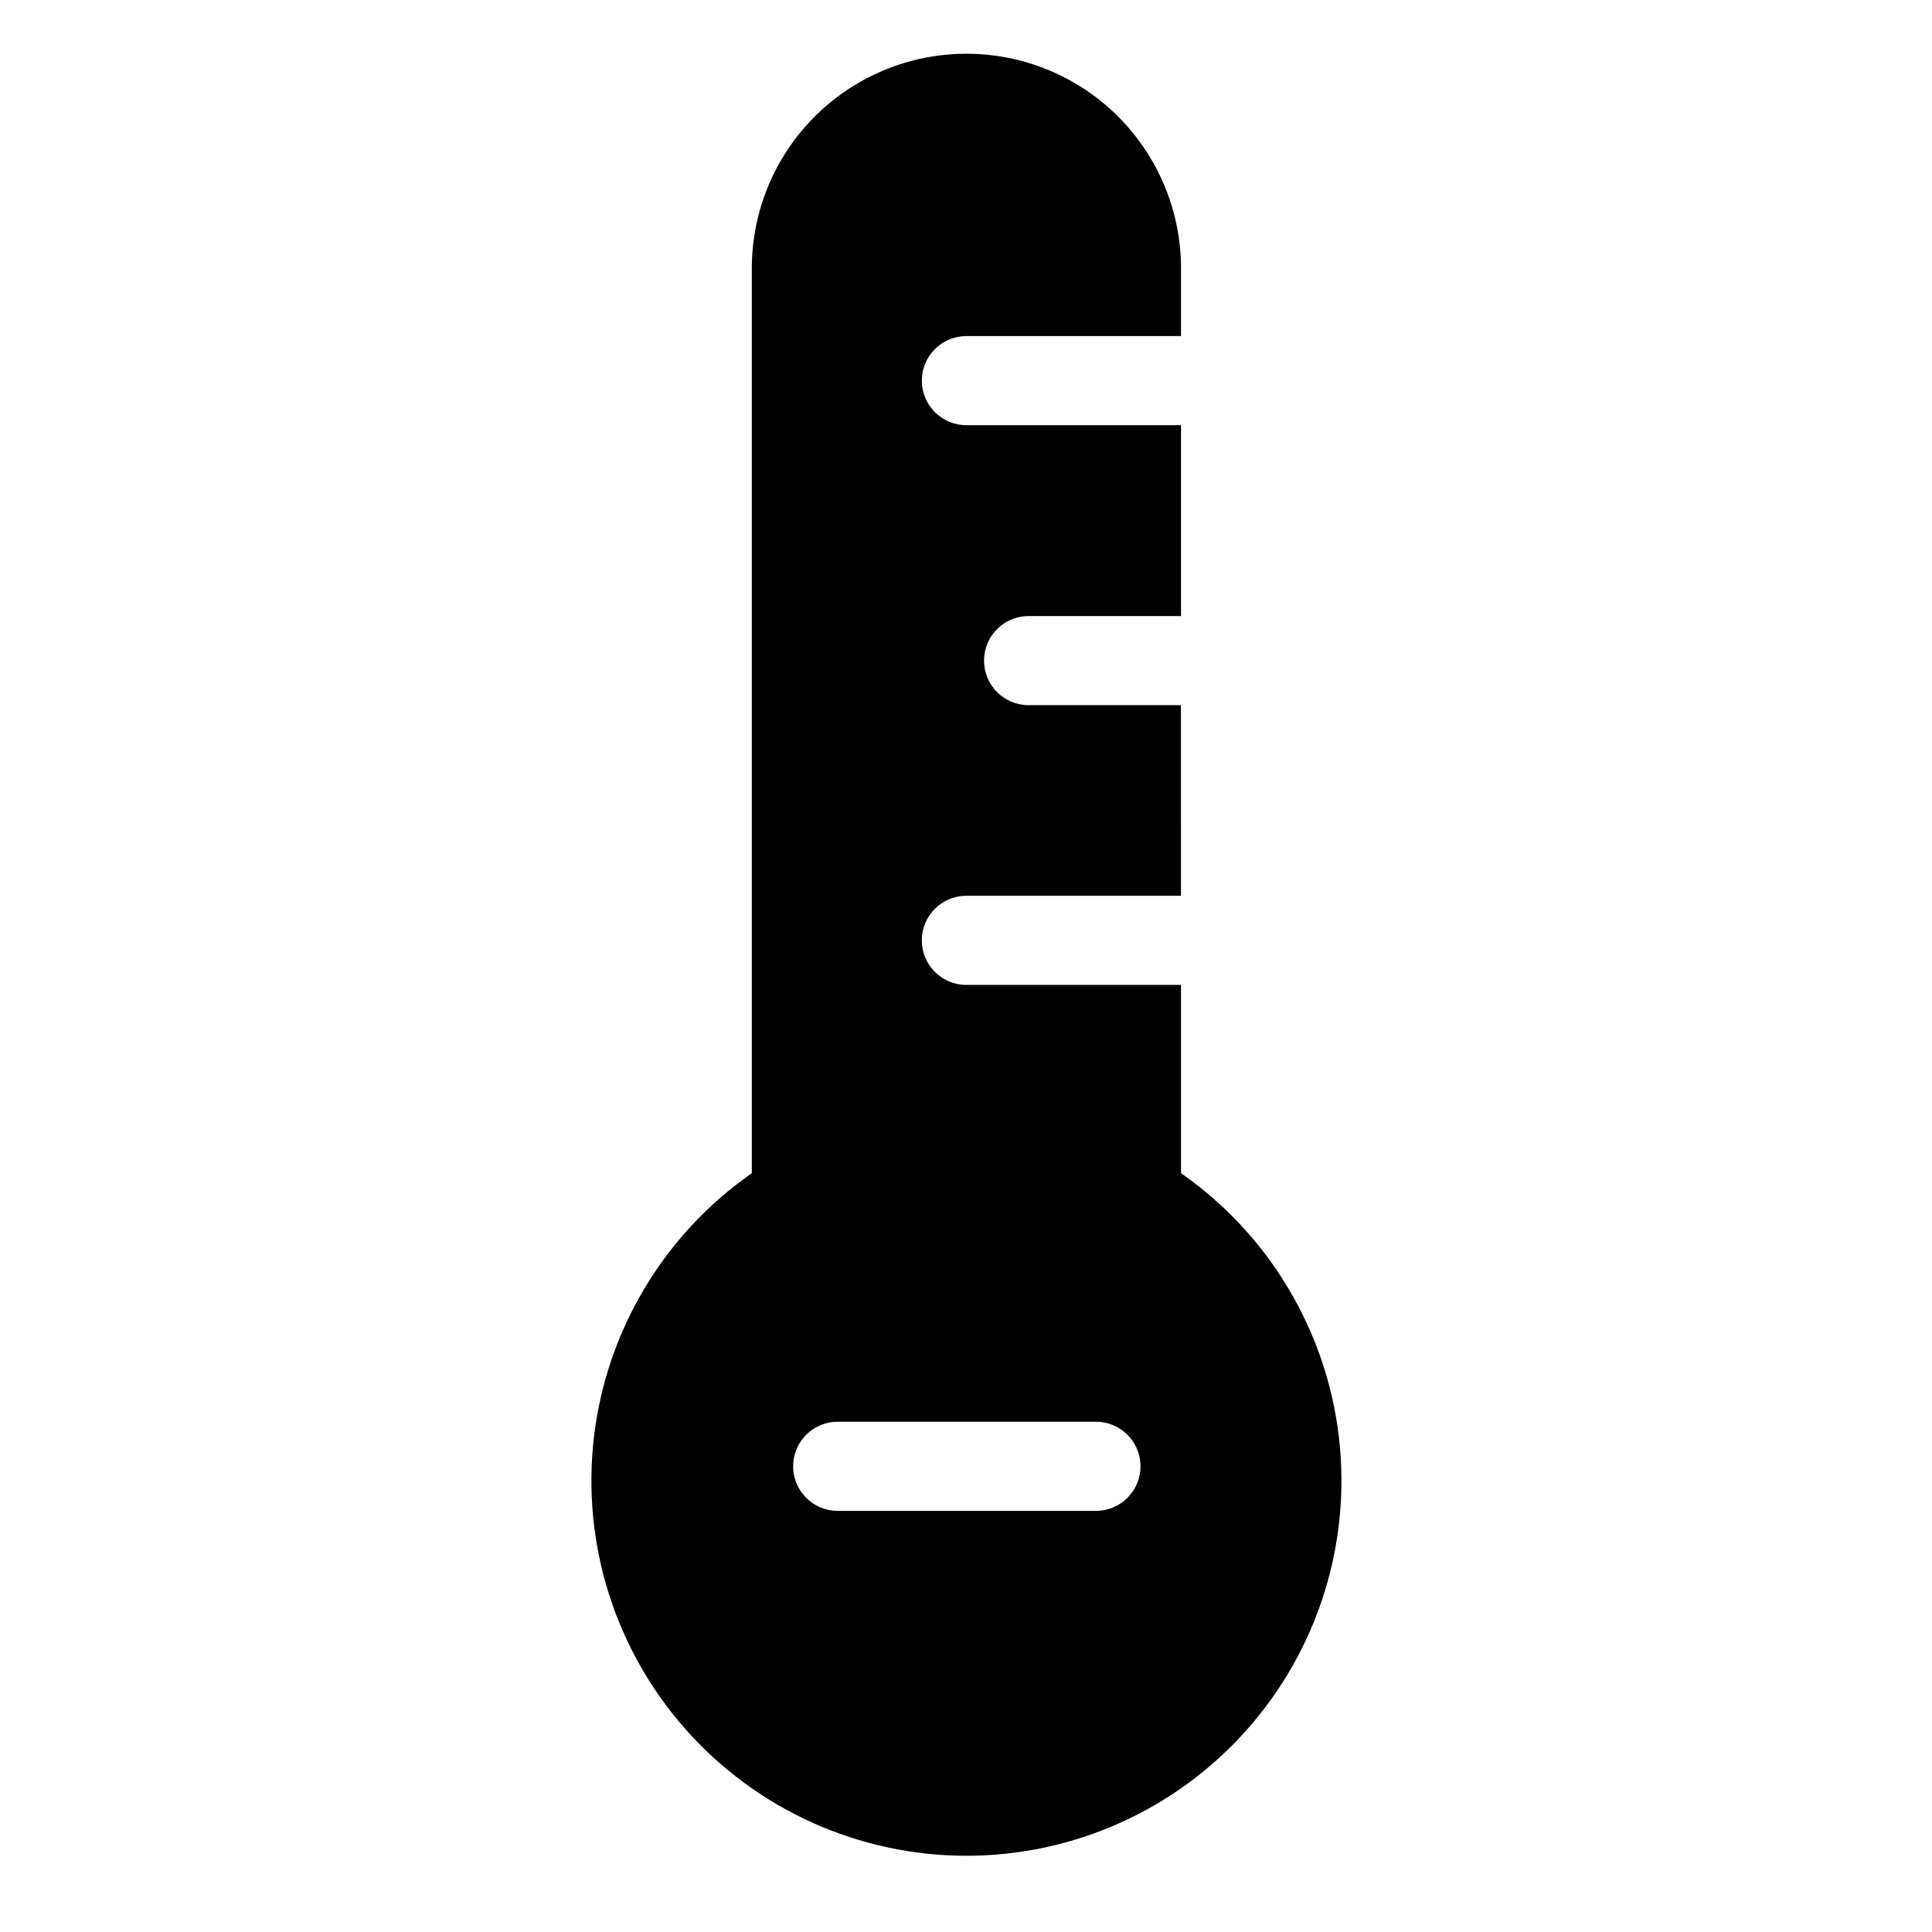
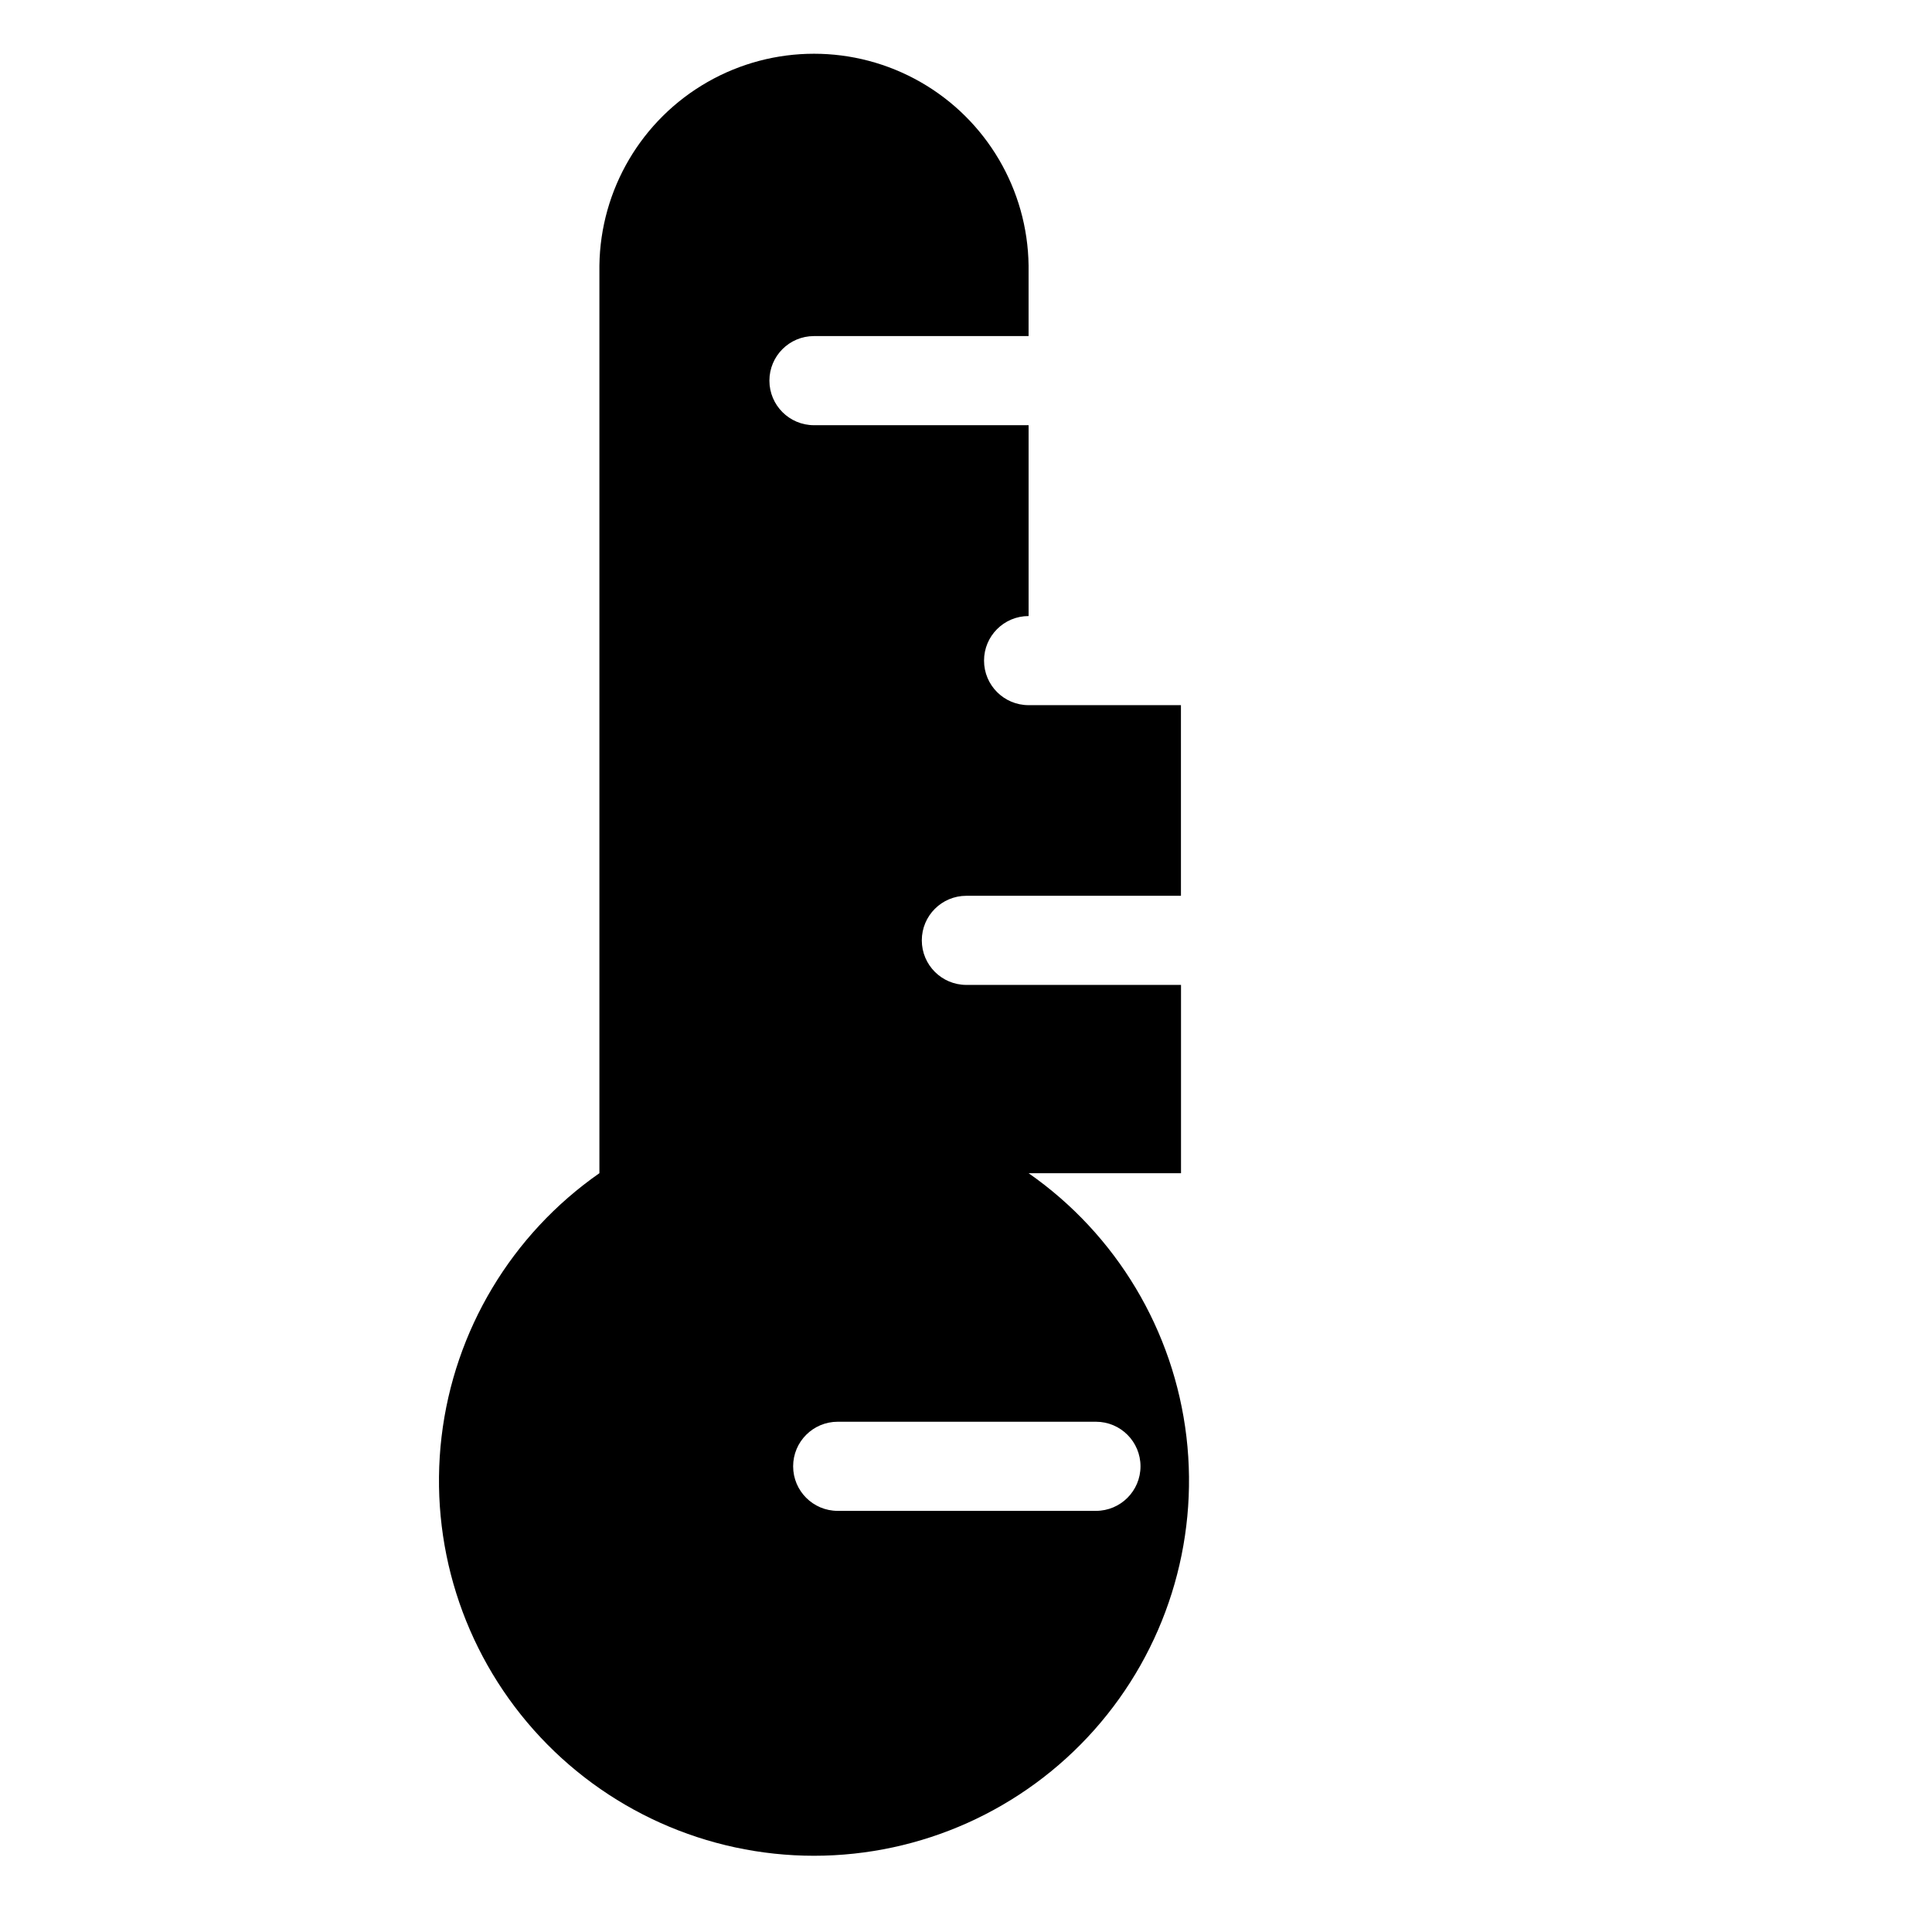
<svg xmlns="http://www.w3.org/2000/svg" fill="#000000" width="800px" height="800px" version="1.1" viewBox="144 144 512 512">
-   <path d="m456.98 454.91v-49.898h-56.887 0.004c-6.523 0-11.809-5.289-11.809-11.809 0-6.523 5.285-11.809 11.809-11.809h56.867l-0.004-50.52h-40.371c-6.523 0-11.809-5.285-11.809-11.809 0-6.519 5.285-11.805 11.809-11.805h40.395v-50.578h-56.879c-6.519 0-11.809-5.289-11.809-11.809 0-6.523 5.289-11.809 11.809-11.809h56.875v-18.695c-0.262-20.141-11.16-38.637-28.648-48.633-17.484-9.992-38.953-9.992-56.441 0-17.488 9.996-28.383 28.492-28.648 48.633v240.54c-23.281 16.242-38.504 41.668-41.832 69.859-3.324 28.191 5.562 56.457 24.422 77.676 18.859 21.215 45.895 33.352 74.281 33.352s55.418-12.137 74.277-33.352c18.859-21.219 27.746-49.484 24.422-77.676-3.328-28.191-18.551-53.617-41.832-69.859zm-22.543 89.484h-68.438c-6.519 0-11.809-5.285-11.809-11.809 0-6.519 5.289-11.809 11.809-11.809h68.438c6.523 0 11.809 5.289 11.809 11.809 0 6.523-5.285 11.809-11.809 11.809z" />
+   <path d="m456.98 454.91v-49.898h-56.887 0.004c-6.523 0-11.809-5.289-11.809-11.809 0-6.523 5.285-11.809 11.809-11.809h56.867l-0.004-50.52h-40.371c-6.523 0-11.809-5.285-11.809-11.809 0-6.519 5.285-11.805 11.809-11.805v-50.578h-56.879c-6.519 0-11.809-5.289-11.809-11.809 0-6.523 5.289-11.809 11.809-11.809h56.875v-18.695c-0.262-20.141-11.16-38.637-28.648-48.633-17.484-9.992-38.953-9.992-56.441 0-17.488 9.996-28.383 28.492-28.648 48.633v240.54c-23.281 16.242-38.504 41.668-41.832 69.859-3.324 28.191 5.562 56.457 24.422 77.676 18.859 21.215 45.895 33.352 74.281 33.352s55.418-12.137 74.277-33.352c18.859-21.219 27.746-49.484 24.422-77.676-3.328-28.191-18.551-53.617-41.832-69.859zm-22.543 89.484h-68.438c-6.519 0-11.809-5.285-11.809-11.809 0-6.519 5.289-11.809 11.809-11.809h68.438c6.523 0 11.809 5.289 11.809 11.809 0 6.523-5.285 11.809-11.809 11.809z" />
</svg>